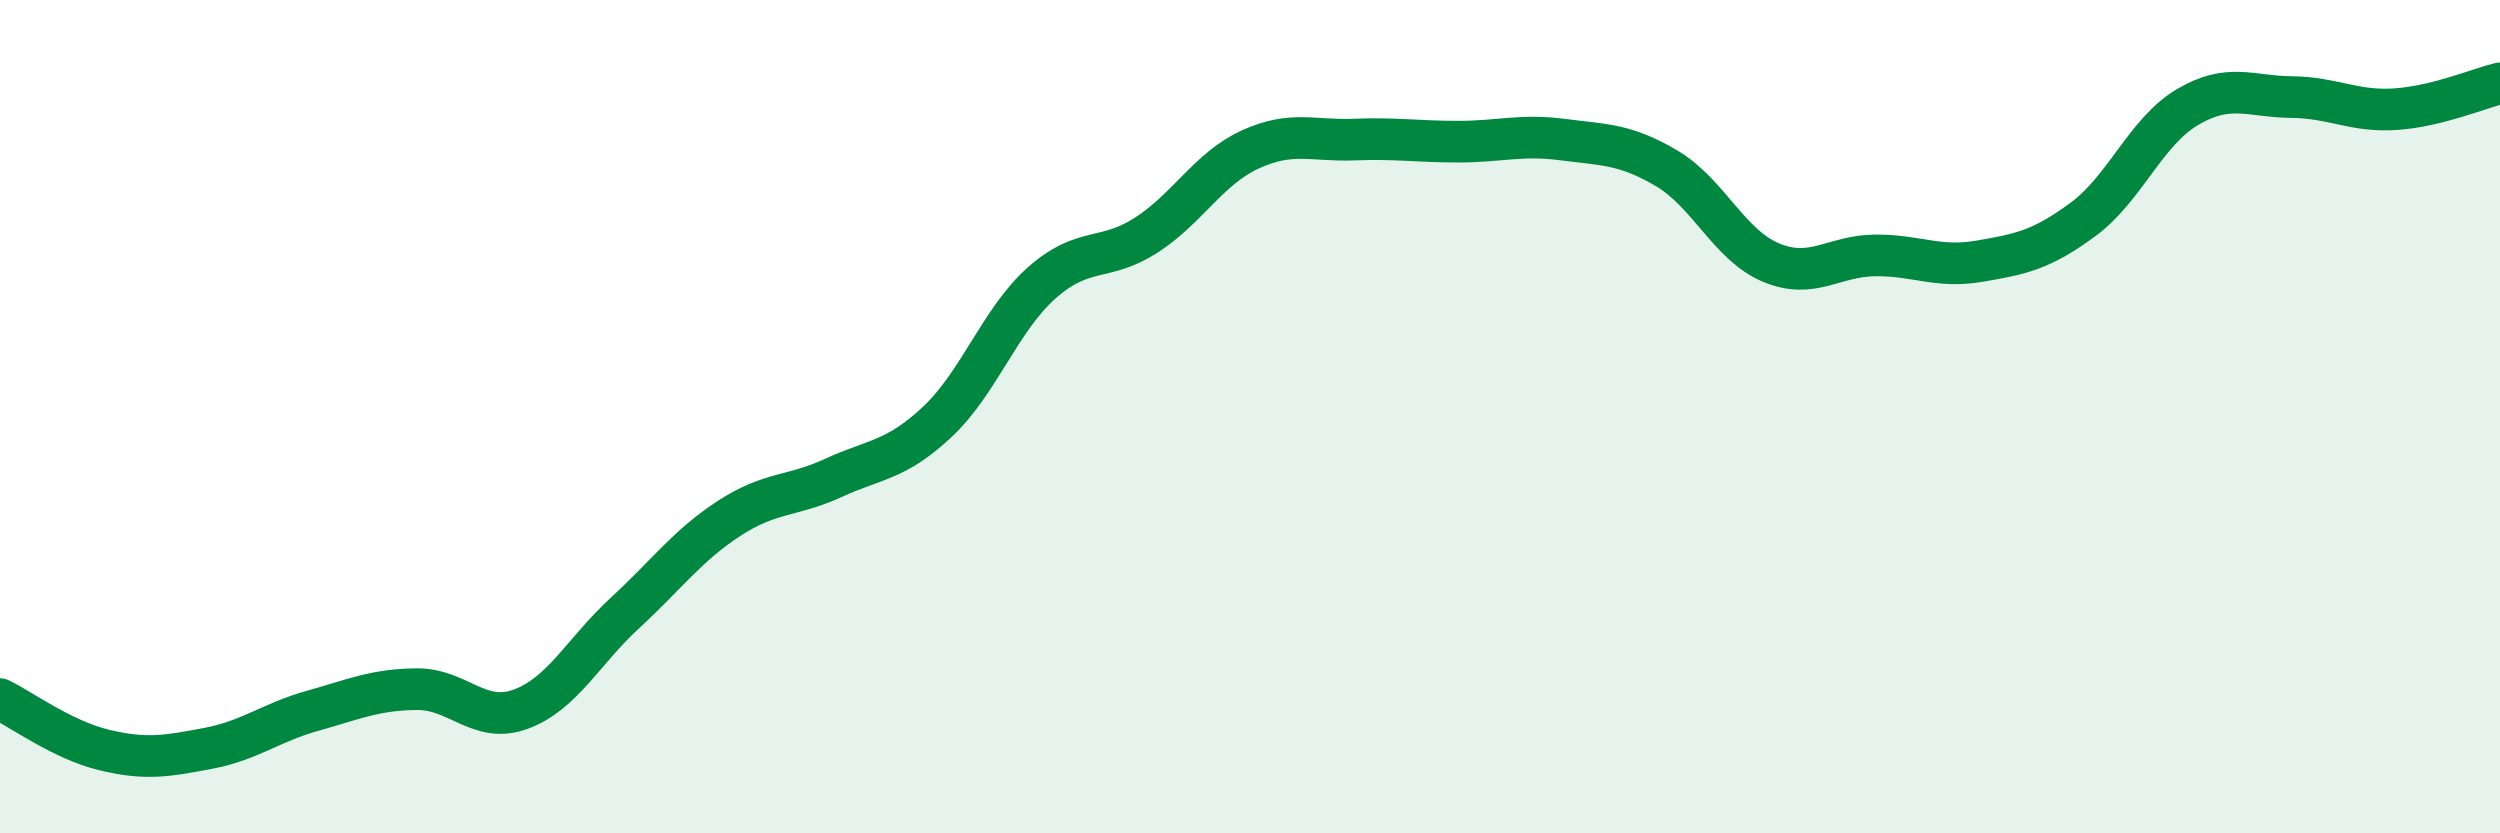
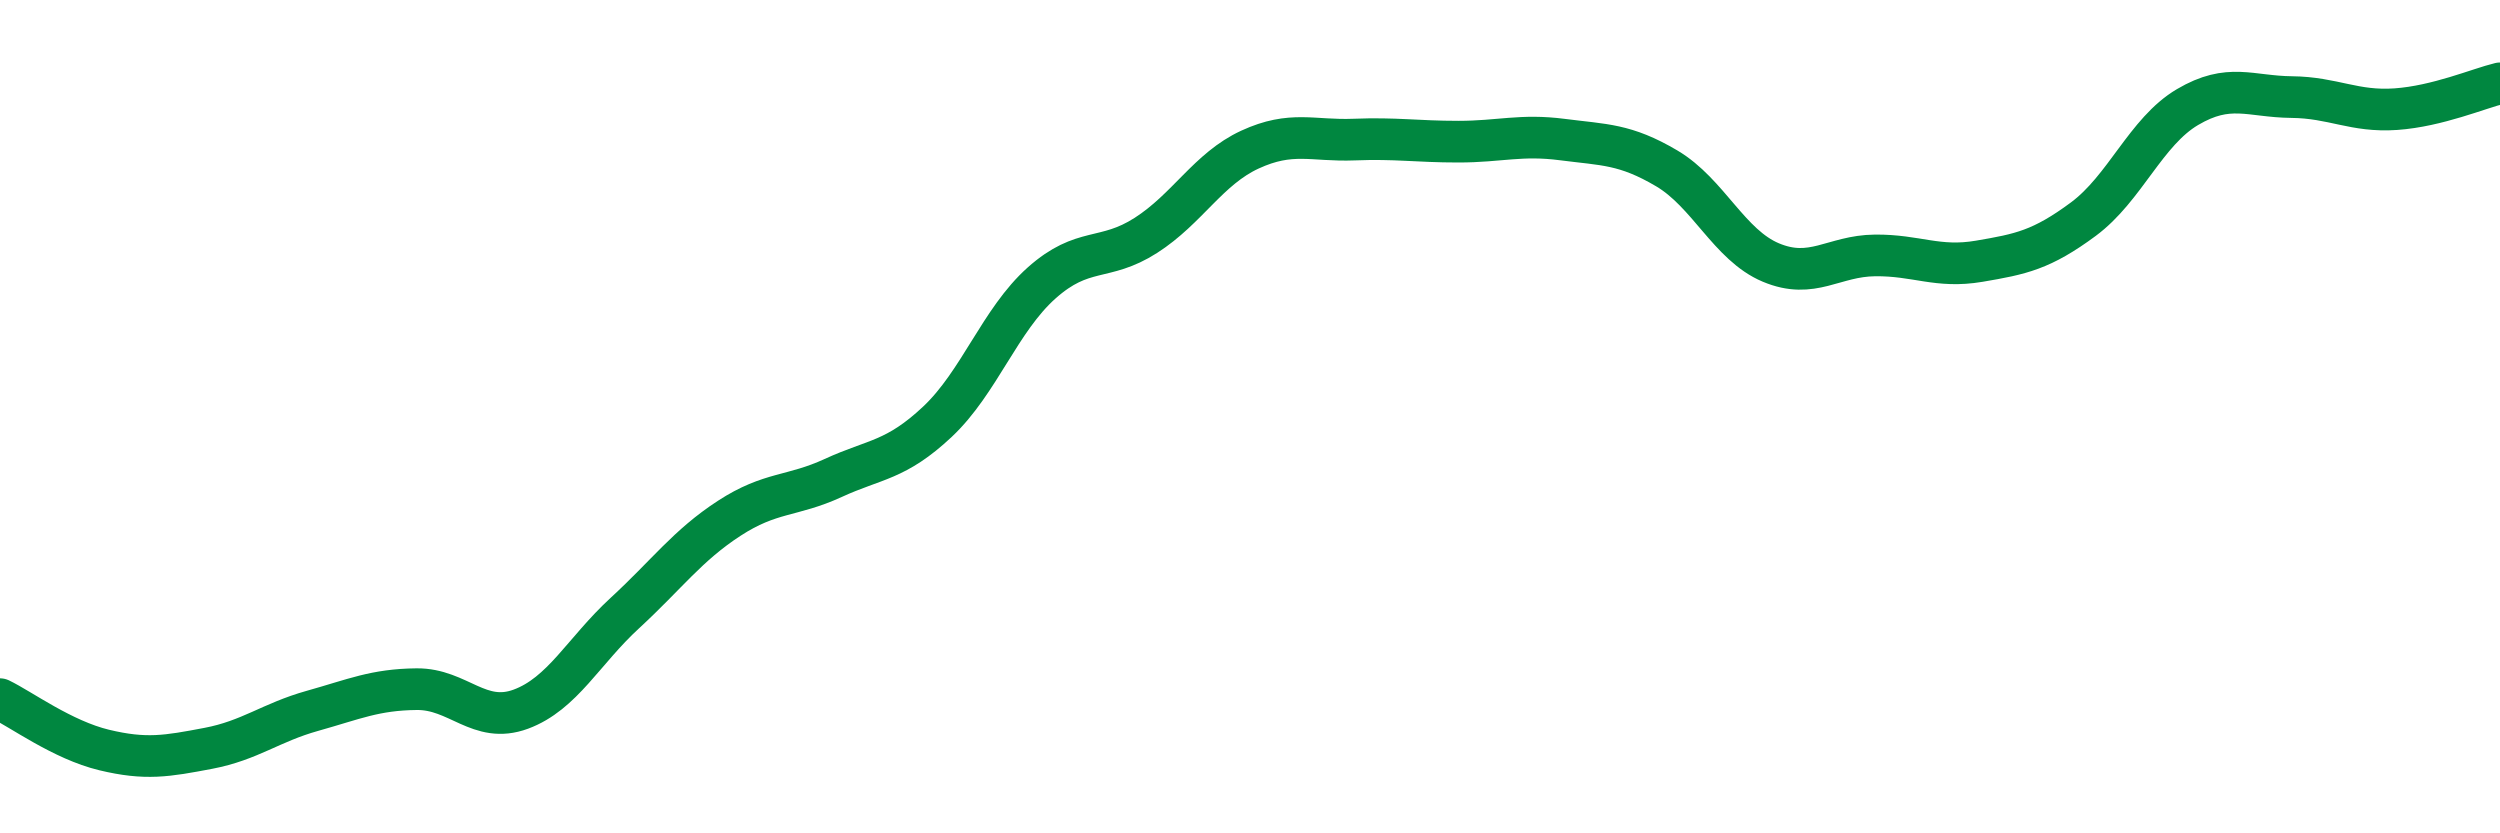
<svg xmlns="http://www.w3.org/2000/svg" width="60" height="20" viewBox="0 0 60 20">
-   <path d="M 0,16.78 C 0.5,17.02 1.5,17.76 2.5,18 C 3.5,18.24 4,18.15 5,17.96 C 6,17.77 6.5,17.34 7.5,17.06 C 8.5,16.78 9,16.55 10,16.54 C 11,16.53 11.5,17.39 12.5,17.02 C 13.5,16.65 14,15.63 15,14.71 C 16,13.79 16.5,13.09 17.5,12.44 C 18.5,11.79 19,11.93 20,11.47 C 21,11.01 21.5,11.06 22.5,10.12 C 23.5,9.18 24,7.68 25,6.79 C 26,5.9 26.5,6.29 27.5,5.65 C 28.5,5.01 29,4.05 30,3.59 C 31,3.13 31.5,3.39 32.5,3.35 C 33.5,3.31 34,3.4 35,3.4 C 36,3.4 36.5,3.22 37.5,3.35 C 38.5,3.48 39,3.45 40,4.04 C 41,4.63 41.5,5.88 42.5,6.3 C 43.5,6.72 44,6.14 45,6.13 C 46,6.12 46.5,6.44 47.5,6.27 C 48.5,6.1 49,6 50,5.26 C 51,4.52 51.5,3.16 52.5,2.57 C 53.5,1.98 54,2.32 55,2.33 C 56,2.34 56.5,2.69 57.5,2.62 C 58.5,2.55 59.5,2.12 60,2L60 20L0 20Z" fill="#008740" opacity="0.1" stroke-linecap="round" stroke-linejoin="round" />
  <path d="M 0,16.78 C 0.5,17.02 1.5,17.76 2.5,18 C 3.5,18.24 4,18.15 5,17.96 C 6,17.77 6.5,17.34 7.5,17.06 C 8.5,16.78 9,16.55 10,16.54 C 11,16.53 11.5,17.39 12.5,17.02 C 13.5,16.65 14,15.63 15,14.71 C 16,13.79 16.5,13.09 17.5,12.44 C 18.5,11.79 19,11.93 20,11.47 C 21,11.01 21.5,11.06 22.5,10.12 C 23.5,9.18 24,7.68 25,6.79 C 26,5.9 26.5,6.29 27.5,5.65 C 28.5,5.01 29,4.05 30,3.59 C 31,3.13 31.5,3.39 32.5,3.35 C 33.5,3.31 34,3.4 35,3.4 C 36,3.4 36.5,3.22 37.5,3.35 C 38.5,3.48 39,3.45 40,4.04 C 41,4.63 41.5,5.88 42.5,6.3 C 43.5,6.72 44,6.14 45,6.13 C 46,6.12 46.5,6.44 47.5,6.27 C 48.5,6.1 49,6 50,5.26 C 51,4.52 51.5,3.16 52.5,2.57 C 53.5,1.98 54,2.32 55,2.33 C 56,2.34 56.5,2.69 57.5,2.62 C 58.5,2.55 59.5,2.12 60,2" stroke="#008740" stroke-width="1" fill="none" stroke-linecap="round" stroke-linejoin="round" />
</svg>